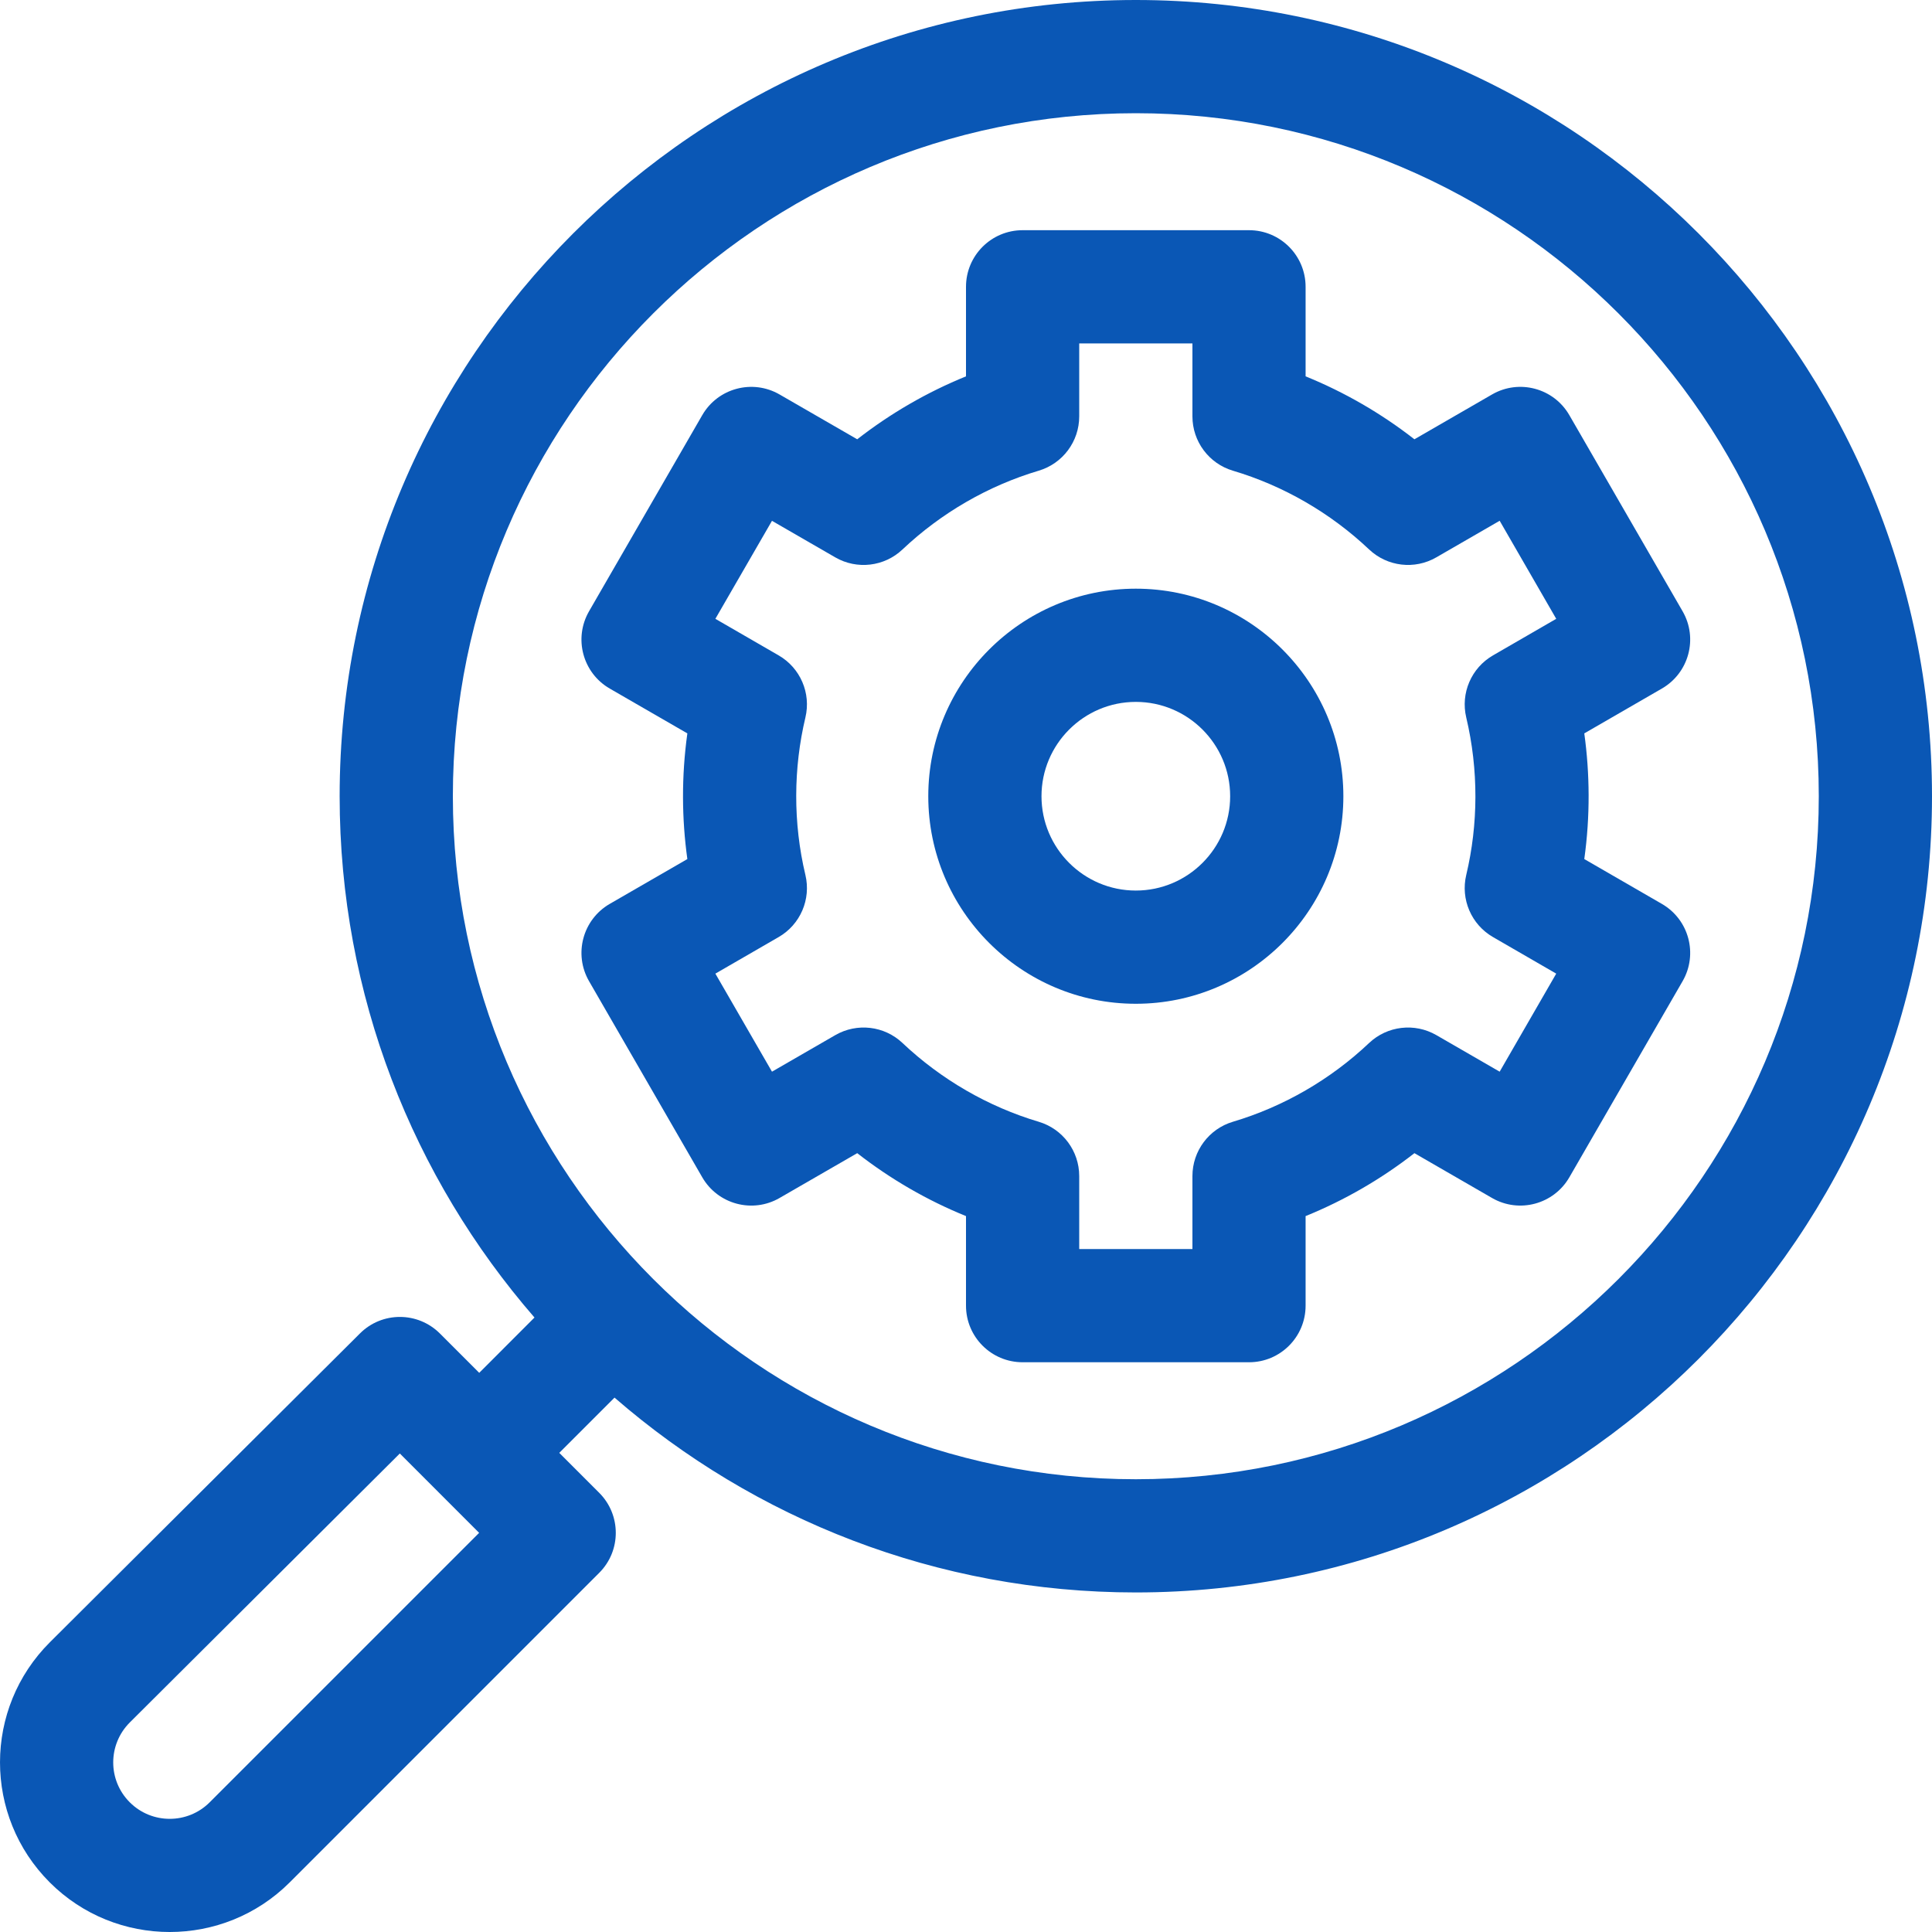
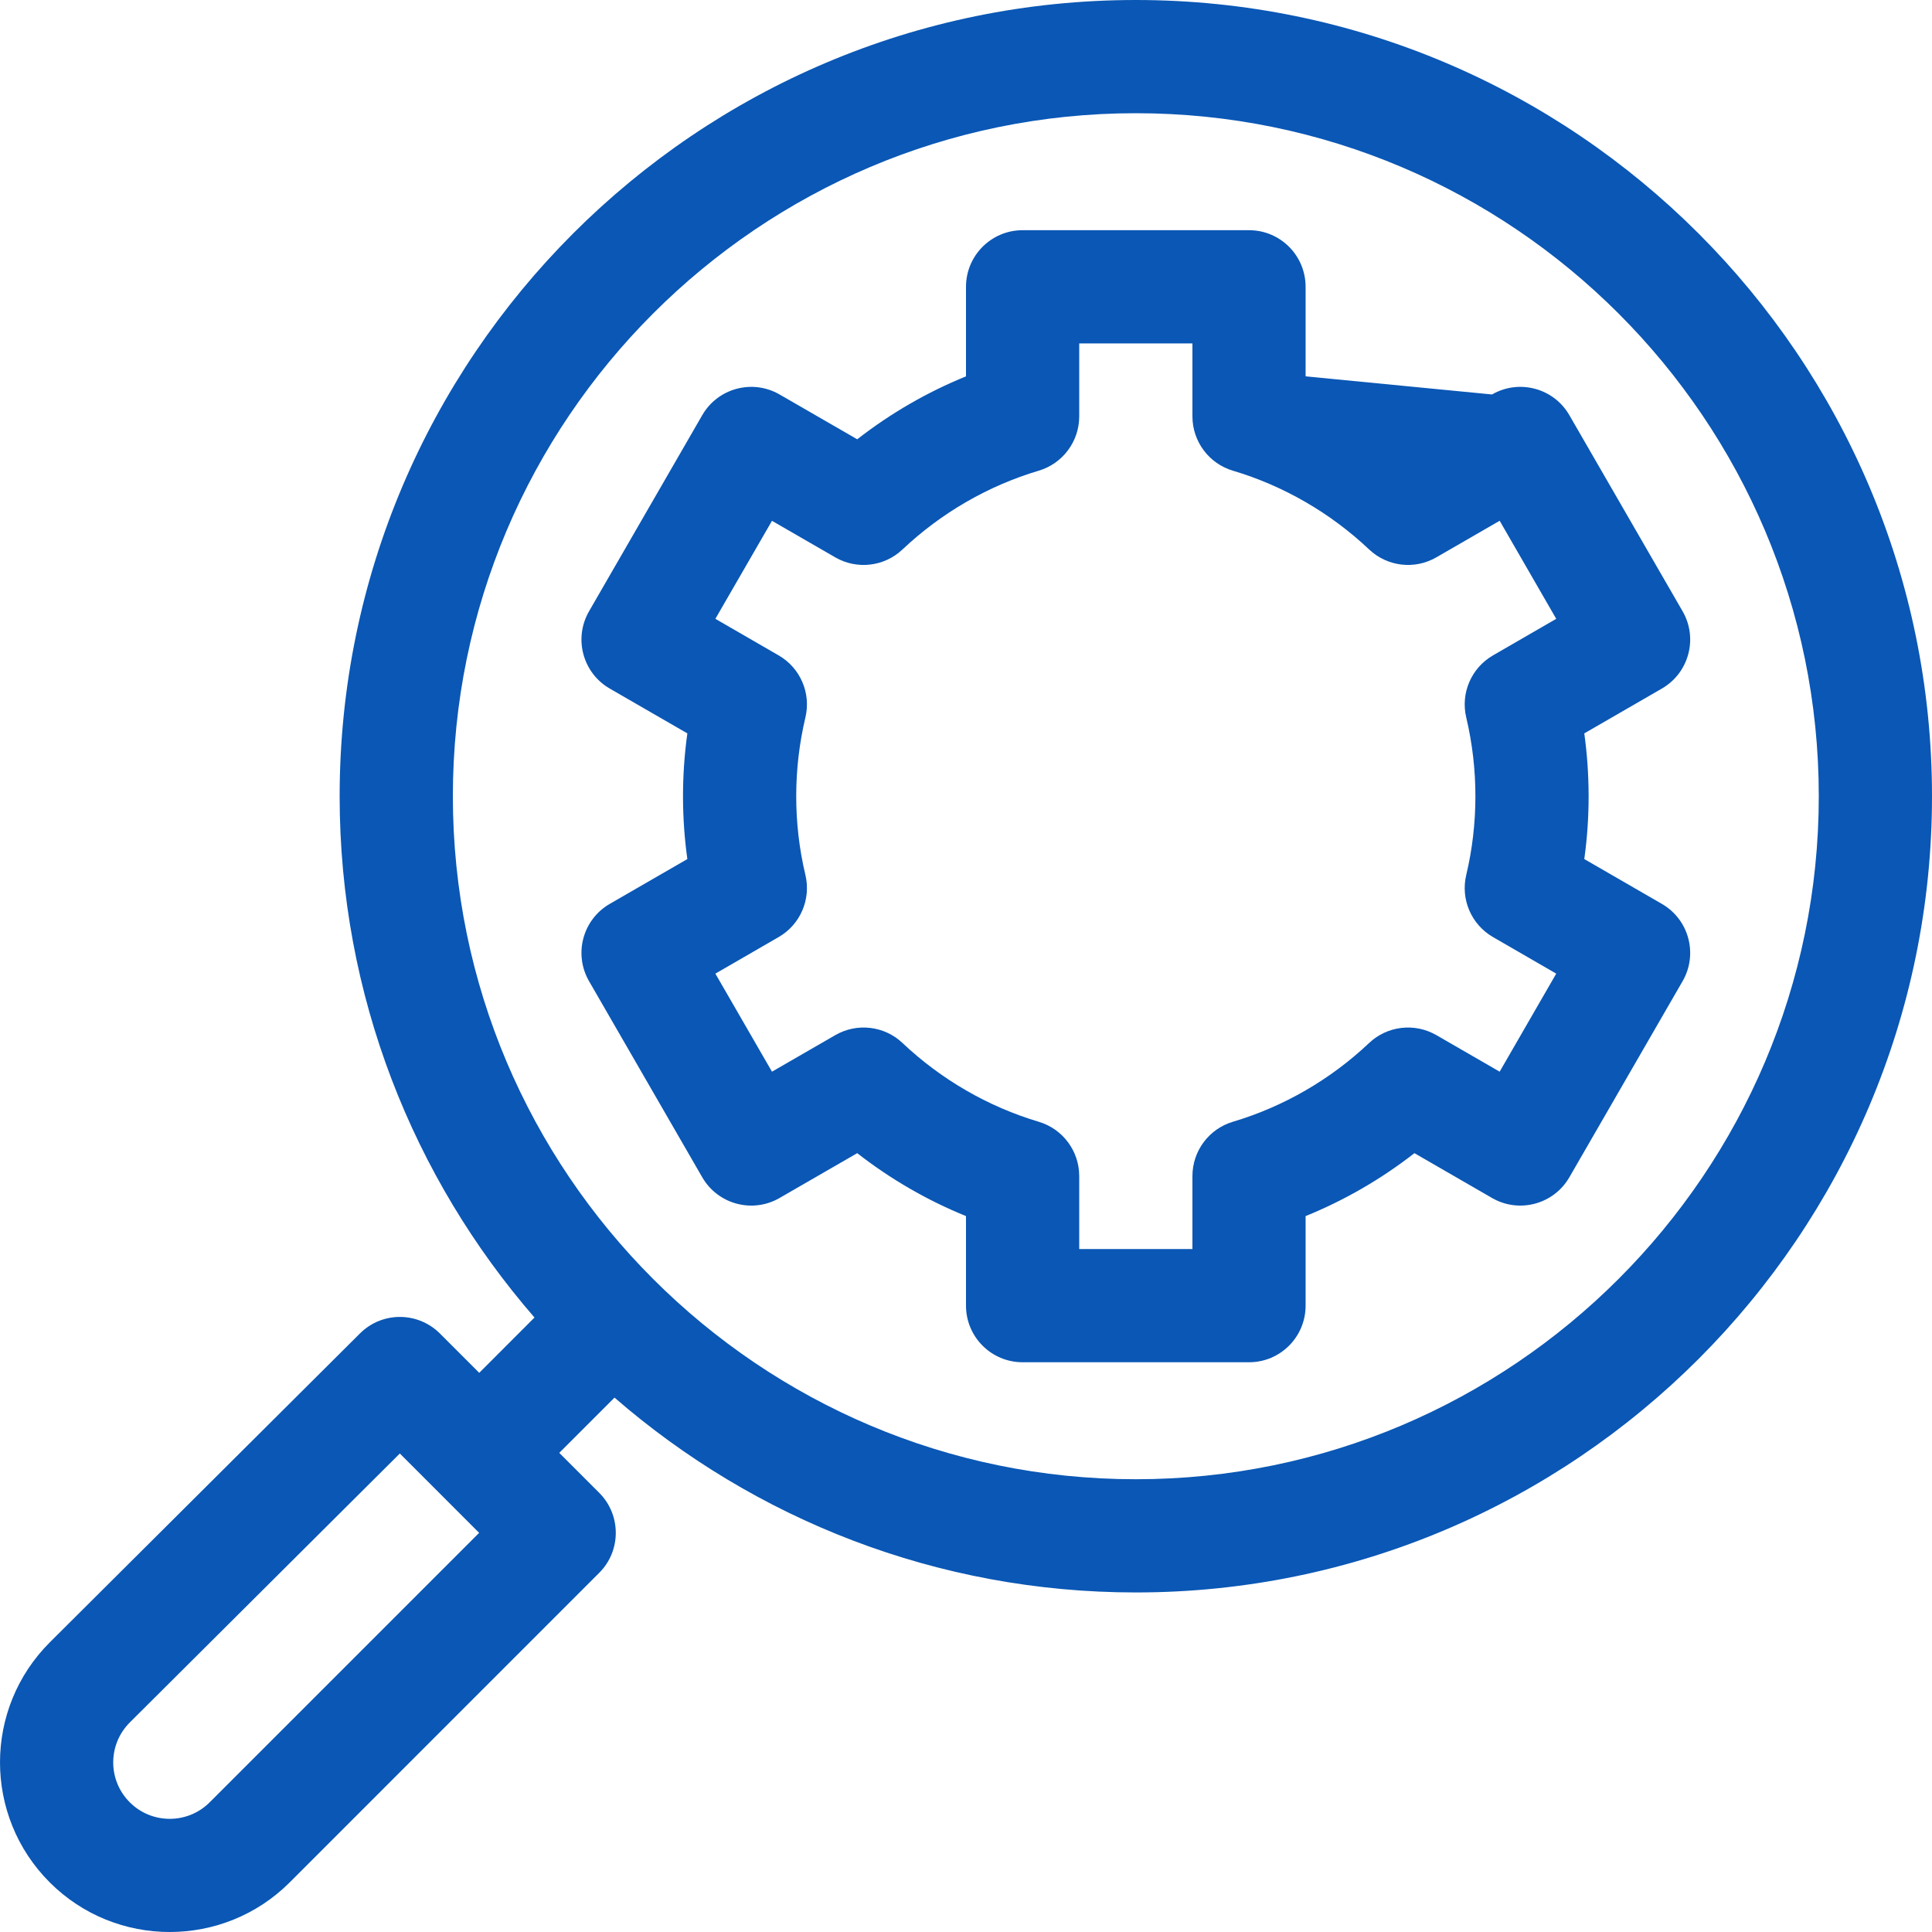
<svg xmlns="http://www.w3.org/2000/svg" xmlns:ns1="http://sodipodi.sourceforge.net/DTD/sodipodi-0.dtd" xmlns:ns2="http://www.inkscape.org/namespaces/inkscape" width="40" height="40" viewBox="0 0 40 40" fill="none" version="1.1" id="svg28" ns1:docname="31.svg" ns2:version="1.1 (c4e8f9ed74, 2021-05-24)">
  <ns1:namedview id="namedview30" pagecolor="#ffffff" bordercolor="#666666" borderopacity="1.0" ns2:pageshadow="2" ns2:pageopacity="0.0" ns2:pagecheckerboard="0" showgrid="false" ns2:zoom="16.5" ns2:cx="19.969697" ns2:cy="19.969697" ns2:window-width="1920" ns2:window-height="1003" ns2:window-x="0" ns2:window-y="0" ns2:window-maximized="1" ns2:current-layer="svg28" />
  <g clip-path="url(#clip0)" id="g21">
    <path d="M1.035 33.999L7.453 27.607C7.91 27.151 8.651 27.152 9.108 27.609L9.922 28.423L11.066 27.278C8.554 24.384 7.032 20.609 7.032 16.485C7.032 7.395 14.427 0 23.516 0C32.605 0 40 7.395 40 16.485C40 25.575 32.605 32.97 23.516 32.97C19.392 32.97 15.617 31.448 12.723 28.936L11.579 30.08L12.406 30.907C12.863 31.364 12.864 32.107 12.406 32.564L5.998 38.973C4.628 40.342 2.4 40.343 1.03 38.973C-0.345 37.598 -0.343 35.371 1.035 33.999ZM37.656 16.485C37.656 8.688 31.313 2.344 23.516 2.344C15.719 2.344 9.376 8.688 9.376 16.485C9.376 24.283 15.719 30.626 23.516 30.626C31.313 30.626 37.656 24.283 37.656 16.485ZM2.687 37.315C3.143 37.771 3.885 37.771 4.341 37.315L9.92 31.736L8.278 30.093L2.689 35.66C2.23 36.117 2.229 36.858 2.687 37.315Z" fill="#0A57B5" id="path15" />
-     <path d="M12.624 18.714L14.231 17.786C14.115 16.954 14.107 16.075 14.231 15.184L12.624 14.256C12.064 13.932 11.872 13.216 12.196 12.655L14.539 8.596C14.863 8.034 15.581 7.844 16.14 8.167L17.748 9.095C18.435 8.559 19.196 8.119 20 7.792V5.938C20 5.29 20.525 4.766 21.172 4.766H25.86C26.507 4.766 27.031 5.29 27.031 5.938V7.792C27.836 8.119 28.597 8.559 29.284 9.095L30.891 8.167C31.451 7.843 32.169 8.035 32.492 8.596L34.836 12.655C35.16 13.216 34.968 13.932 34.407 14.256L32.801 15.184C32.916 16.016 32.925 16.895 32.801 17.786L34.407 18.714C34.968 19.038 35.16 19.754 34.836 20.315L32.492 24.374C32.169 24.934 31.452 25.127 30.891 24.803L29.284 23.875C28.597 24.411 27.836 24.851 27.031 25.178V27.032C27.031 27.68 26.507 28.204 25.86 28.204H21.172C20.525 28.204 20 27.68 20 27.032V25.178C19.195 24.851 18.435 24.411 17.748 23.875L16.14 24.803C15.58 25.127 14.863 24.935 14.539 24.374L12.196 20.315C11.872 19.754 12.064 19.038 12.624 18.714ZM16.675 14.855C16.426 15.901 16.417 17.033 16.675 18.115C16.795 18.619 16.57 19.142 16.121 19.401L14.811 20.158L15.983 22.188L17.294 21.431C17.743 21.172 18.309 21.238 18.685 21.594C19.485 22.35 20.46 22.914 21.506 23.225C22.003 23.373 22.344 23.83 22.344 24.349V25.86H24.688V24.349C24.688 23.83 25.029 23.373 25.525 23.225C26.572 22.914 27.547 22.35 28.346 21.594C28.723 21.238 29.289 21.172 29.738 21.431L31.049 22.188L32.22 20.158L30.911 19.401C30.462 19.142 30.237 18.619 30.357 18.115C30.606 17.069 30.614 15.937 30.357 14.855C30.237 14.351 30.462 13.828 30.911 13.569L32.22 12.812L31.049 10.782L29.738 11.539C29.289 11.799 28.723 11.732 28.346 11.376C27.547 10.62 26.572 10.056 25.525 9.745C25.029 9.597 24.688 9.14 24.688 8.621V7.11H22.344V8.621C22.344 9.14 22.003 9.597 21.506 9.745C20.46 10.056 19.485 10.62 18.685 11.376C18.309 11.732 17.743 11.799 17.294 11.54L15.983 10.783L14.811 12.812L16.121 13.569C16.57 13.828 16.795 14.351 16.675 14.855Z" fill="#0A57B5" id="path17" />
-     <path d="M23.516 12.188C25.885 12.188 27.813 14.116 27.813 16.485C27.813 18.854 25.885 20.782 23.516 20.782C21.147 20.782 19.219 18.854 19.219 16.485C19.219 14.116 21.147 12.188 23.516 12.188ZM23.516 18.438C24.593 18.438 25.469 17.562 25.469 16.485C25.469 15.408 24.593 14.532 23.516 14.532C22.439 14.532 21.563 15.408 21.563 16.485C21.563 17.562 22.439 18.438 23.516 18.438Z" fill="#0A57B5" id="path19" />
+     <path d="M12.624 18.714L14.231 17.786C14.115 16.954 14.107 16.075 14.231 15.184L12.624 14.256C12.064 13.932 11.872 13.216 12.196 12.655L14.539 8.596C14.863 8.034 15.581 7.844 16.14 8.167L17.748 9.095C18.435 8.559 19.196 8.119 20 7.792V5.938C20 5.29 20.525 4.766 21.172 4.766H25.86C26.507 4.766 27.031 5.29 27.031 5.938V7.792L30.891 8.167C31.451 7.843 32.169 8.035 32.492 8.596L34.836 12.655C35.16 13.216 34.968 13.932 34.407 14.256L32.801 15.184C32.916 16.016 32.925 16.895 32.801 17.786L34.407 18.714C34.968 19.038 35.16 19.754 34.836 20.315L32.492 24.374C32.169 24.934 31.452 25.127 30.891 24.803L29.284 23.875C28.597 24.411 27.836 24.851 27.031 25.178V27.032C27.031 27.68 26.507 28.204 25.86 28.204H21.172C20.525 28.204 20 27.68 20 27.032V25.178C19.195 24.851 18.435 24.411 17.748 23.875L16.14 24.803C15.58 25.127 14.863 24.935 14.539 24.374L12.196 20.315C11.872 19.754 12.064 19.038 12.624 18.714ZM16.675 14.855C16.426 15.901 16.417 17.033 16.675 18.115C16.795 18.619 16.57 19.142 16.121 19.401L14.811 20.158L15.983 22.188L17.294 21.431C17.743 21.172 18.309 21.238 18.685 21.594C19.485 22.35 20.46 22.914 21.506 23.225C22.003 23.373 22.344 23.83 22.344 24.349V25.86H24.688V24.349C24.688 23.83 25.029 23.373 25.525 23.225C26.572 22.914 27.547 22.35 28.346 21.594C28.723 21.238 29.289 21.172 29.738 21.431L31.049 22.188L32.22 20.158L30.911 19.401C30.462 19.142 30.237 18.619 30.357 18.115C30.606 17.069 30.614 15.937 30.357 14.855C30.237 14.351 30.462 13.828 30.911 13.569L32.22 12.812L31.049 10.782L29.738 11.539C29.289 11.799 28.723 11.732 28.346 11.376C27.547 10.62 26.572 10.056 25.525 9.745C25.029 9.597 24.688 9.14 24.688 8.621V7.11H22.344V8.621C22.344 9.14 22.003 9.597 21.506 9.745C20.46 10.056 19.485 10.62 18.685 11.376C18.309 11.732 17.743 11.799 17.294 11.54L15.983 10.783L14.811 12.812L16.121 13.569C16.57 13.828 16.795 14.351 16.675 14.855Z" fill="#0A57B5" id="path17" />
  </g>
  <defs id="defs26">
    <clipPath id="clip0">
      <rect width="40" height="40" fill="white" transform="matrix(-1 0 0 1 40 0)" id="rect23" />
    </clipPath>
  </defs>
</svg>